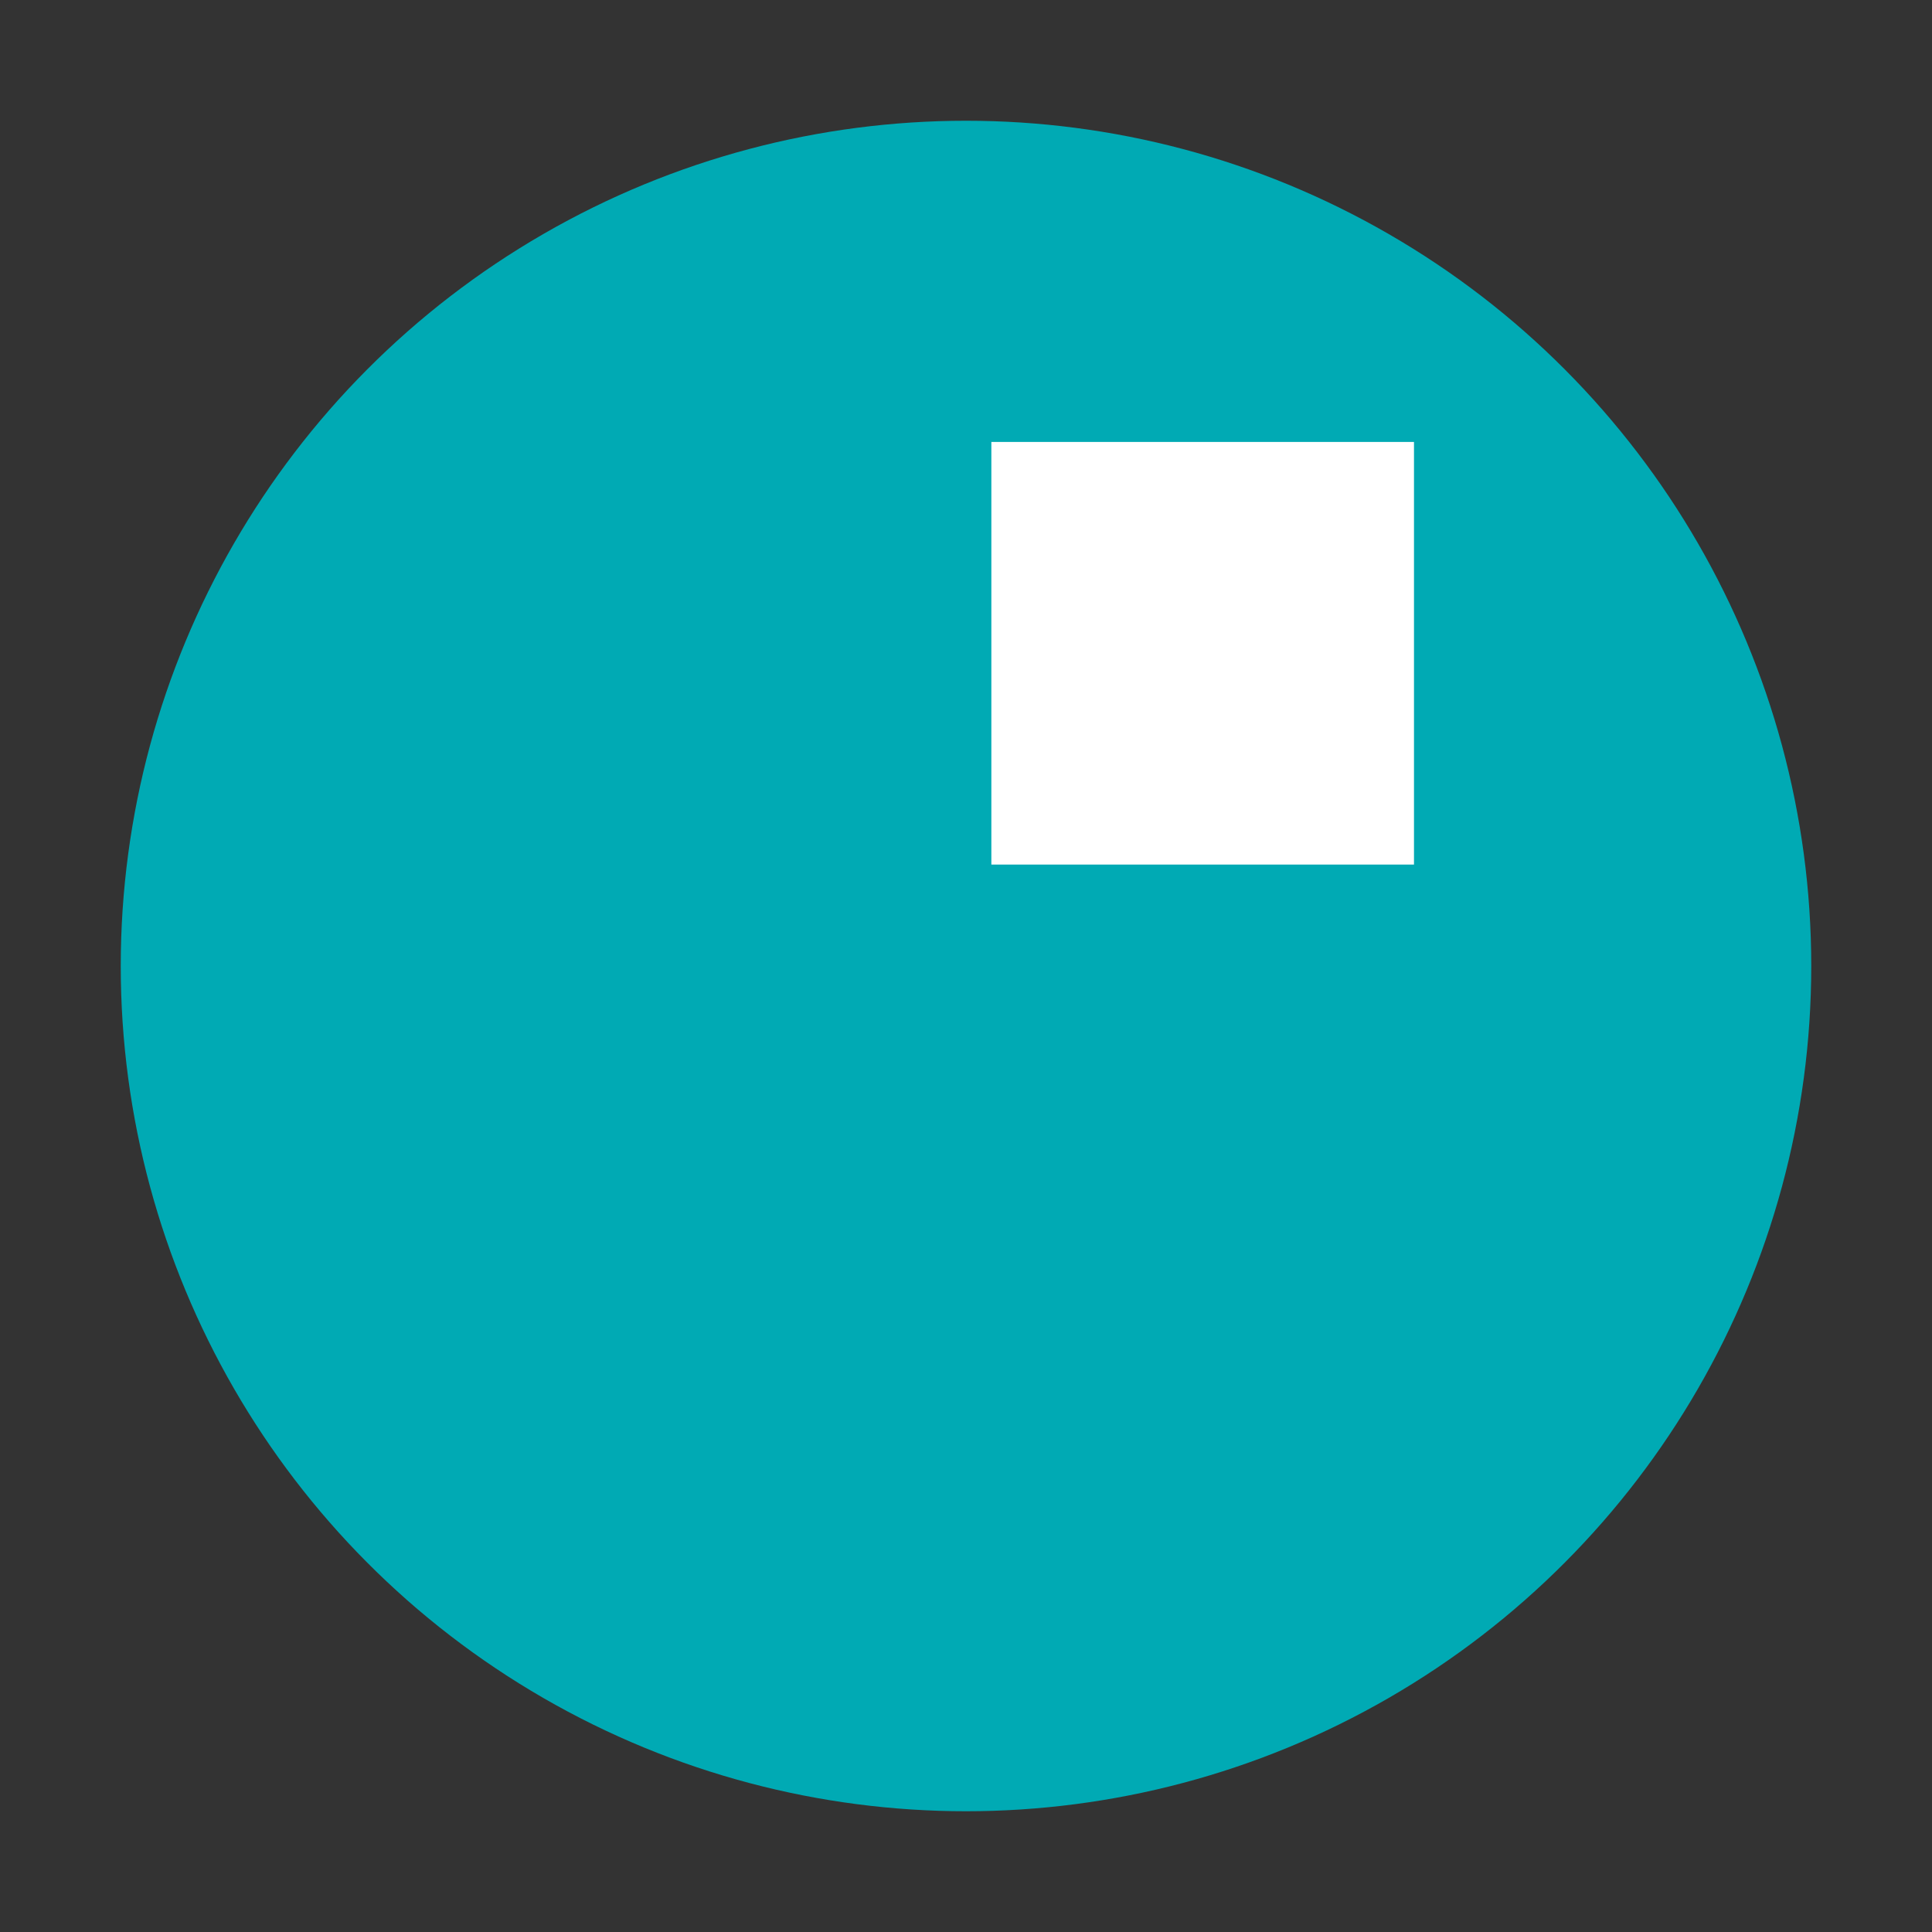
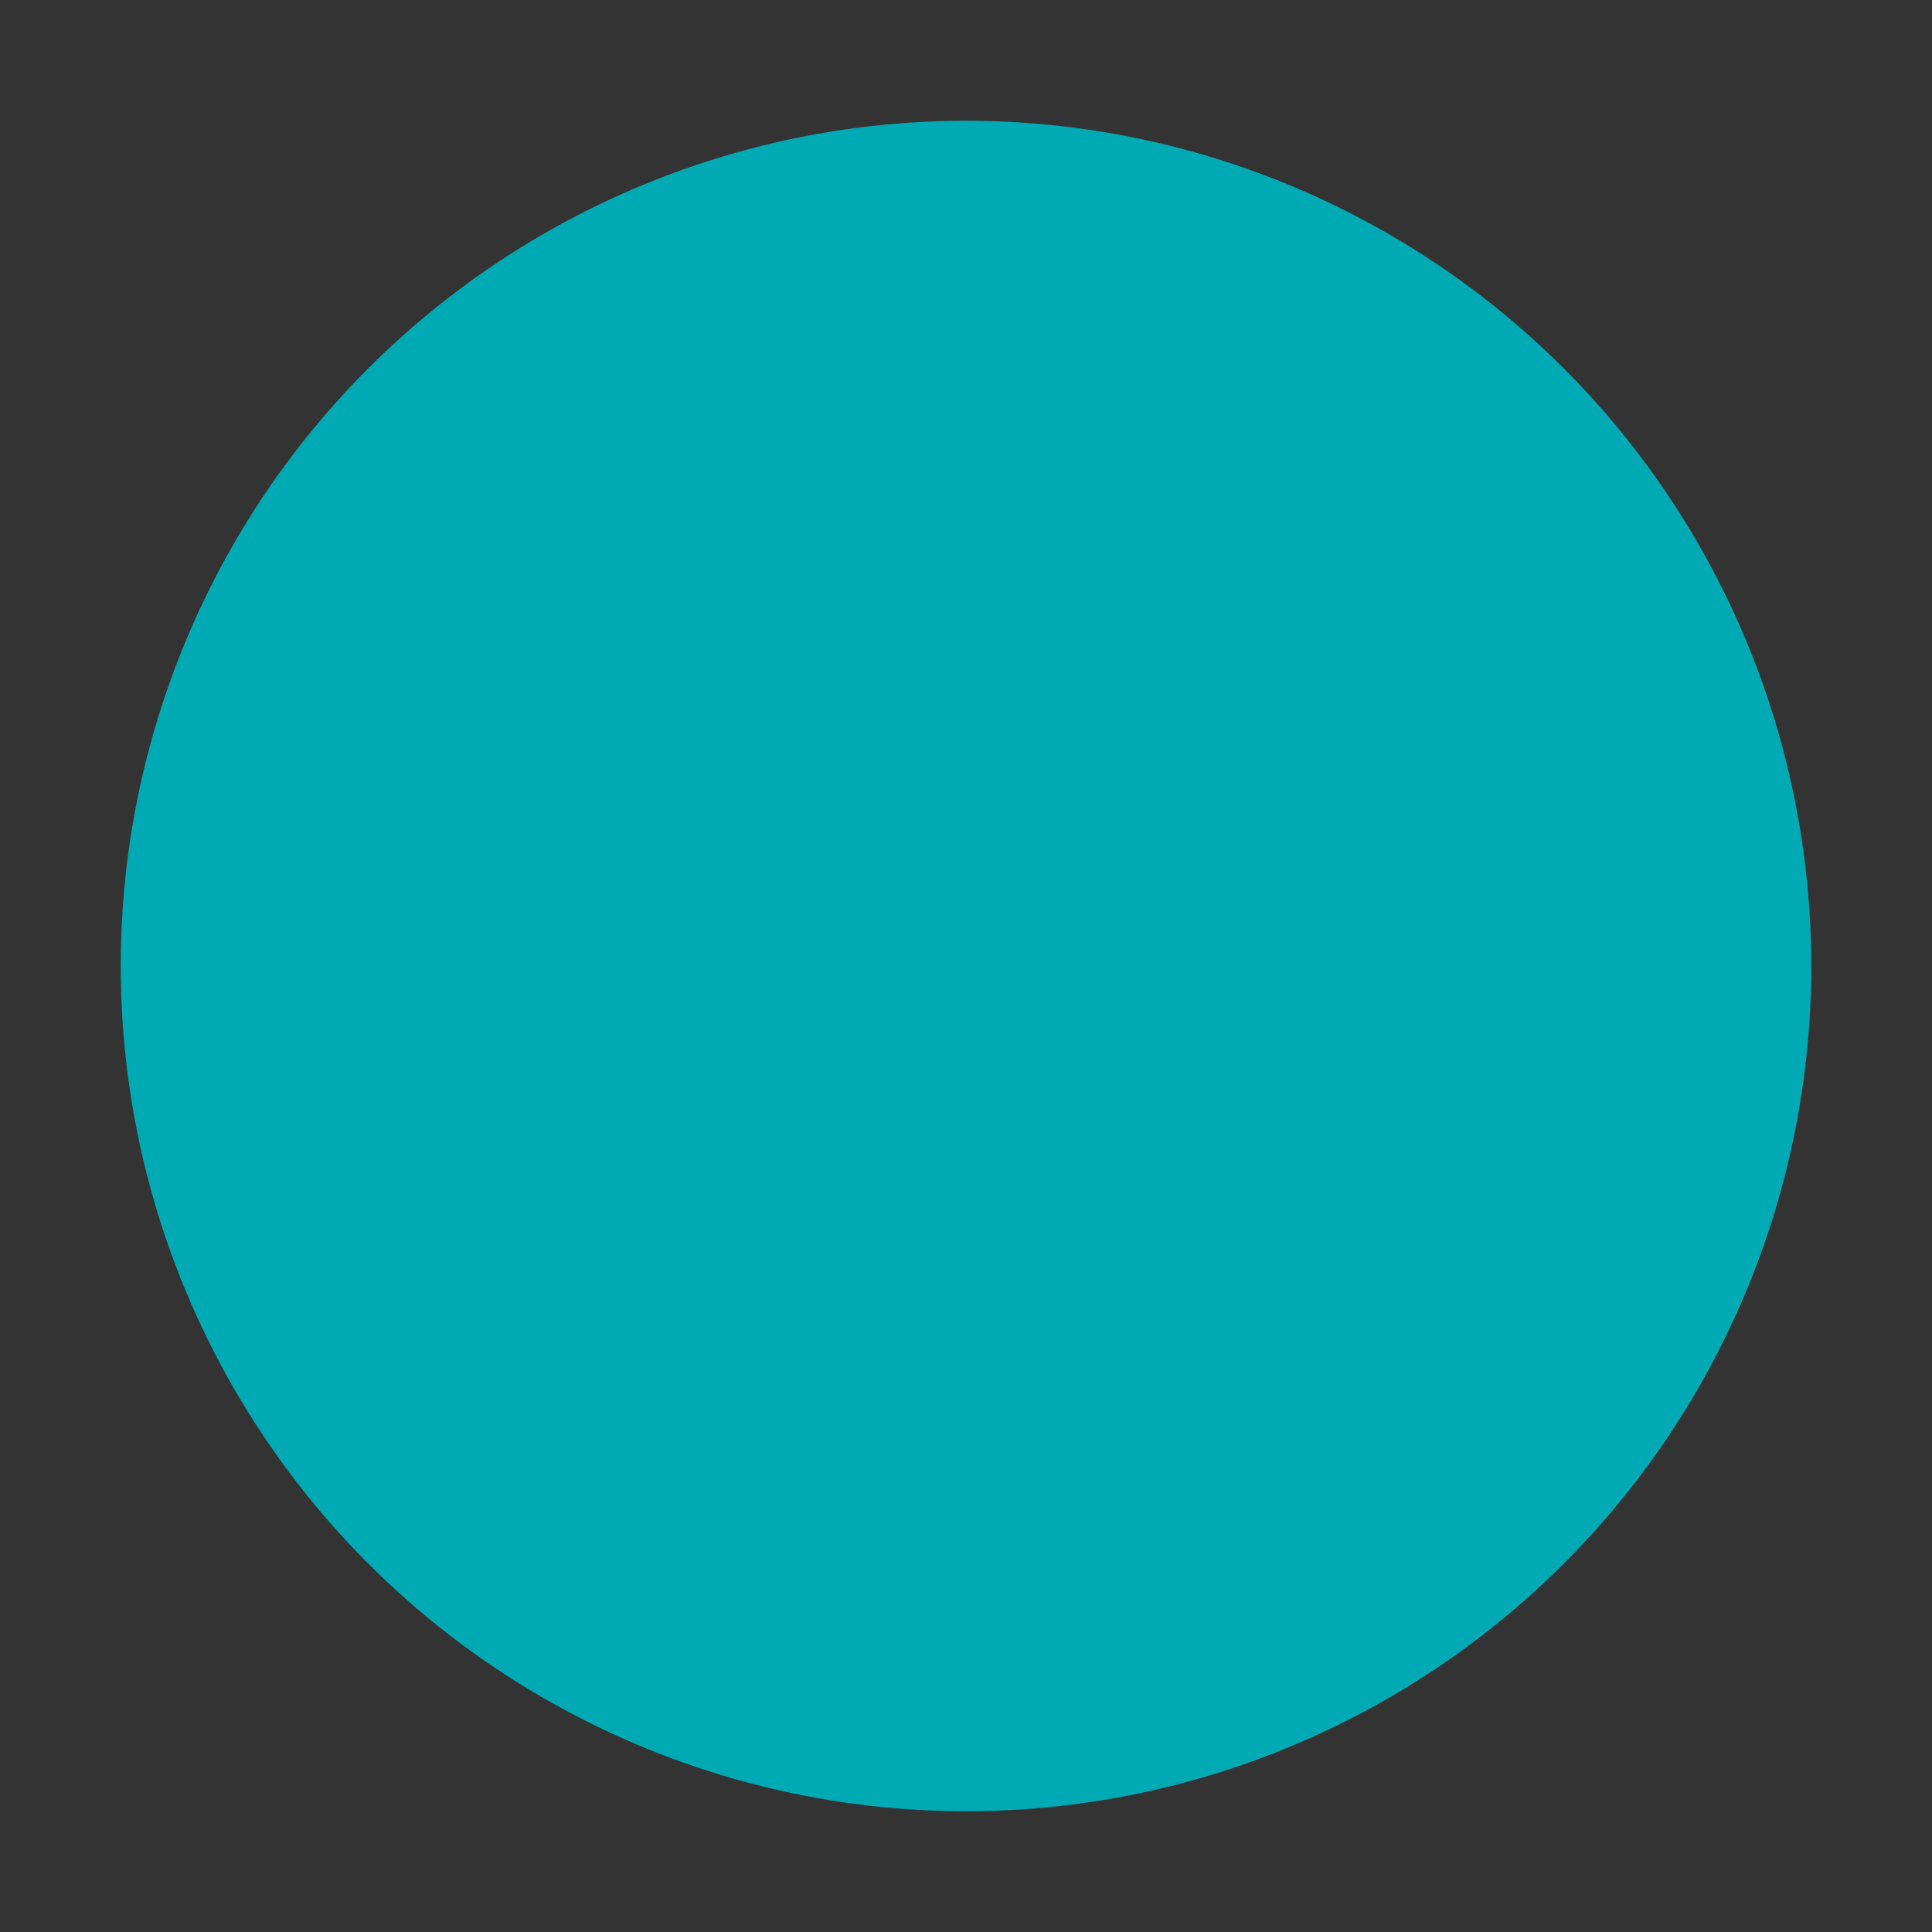
<svg xmlns="http://www.w3.org/2000/svg" width="800px" height="800px" viewBox="0 0 32 32">
  <rect x="0" y="0" width="32" height="32" fill="#333333" stroke="none" />
  <title>file_type_teal</title>
  <circle cx="16" cy="16" r="14" style="fill:#00aab4" />
-   <rect x="16.42" y="7.32" width="7" height="7" style="fill:#fff" />
</svg>